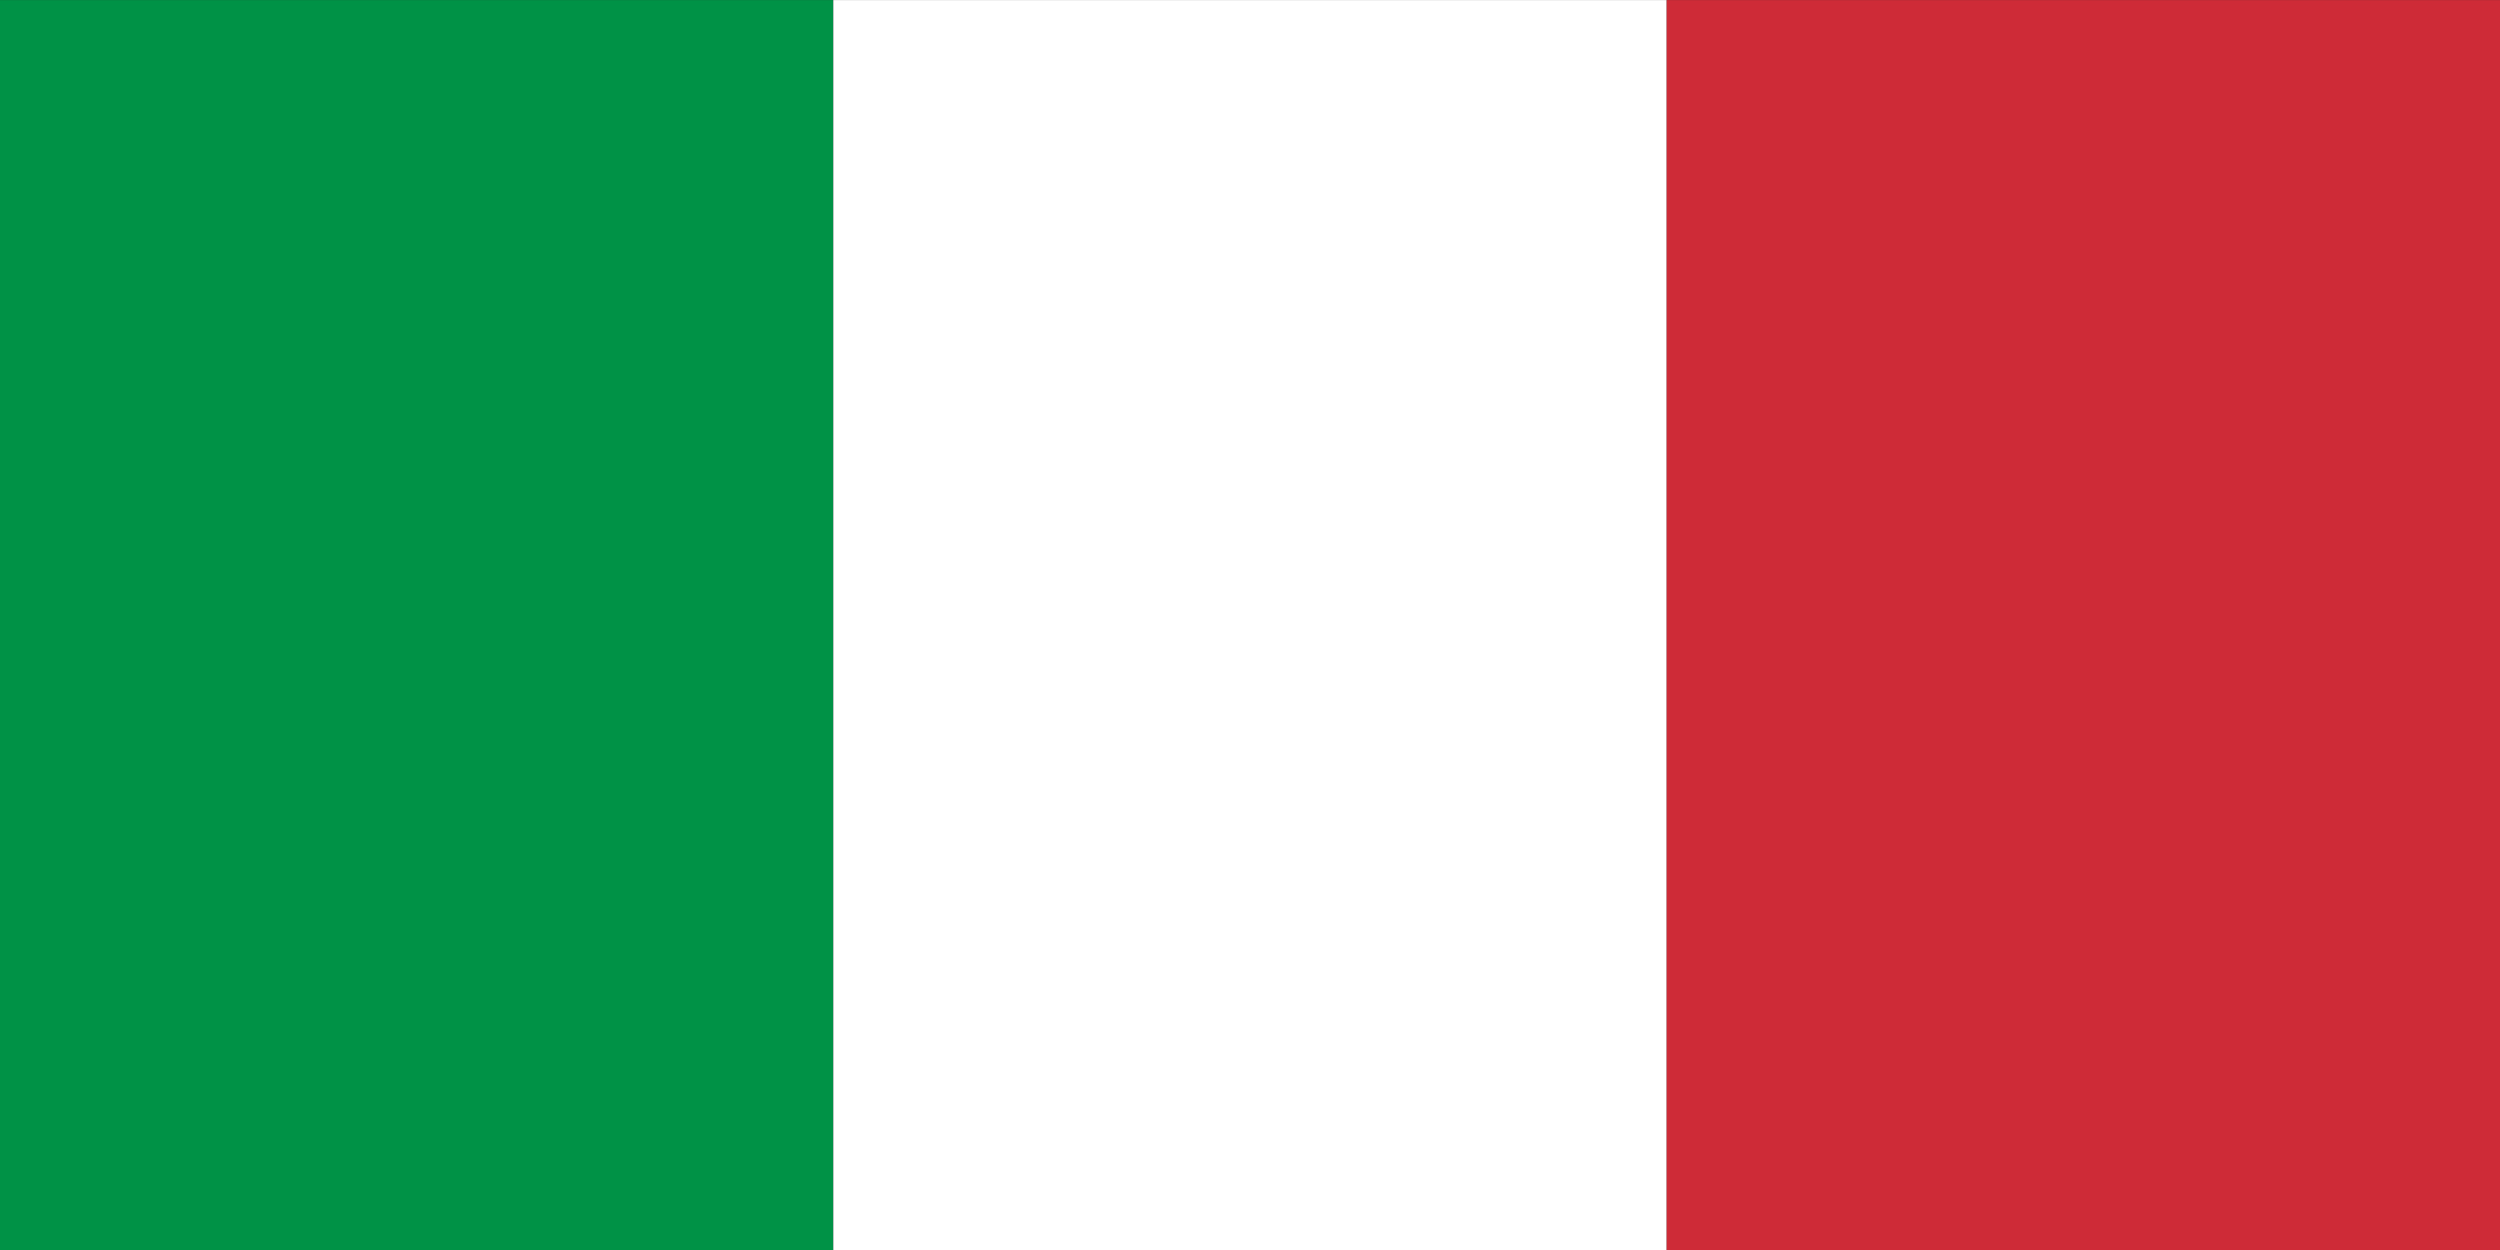
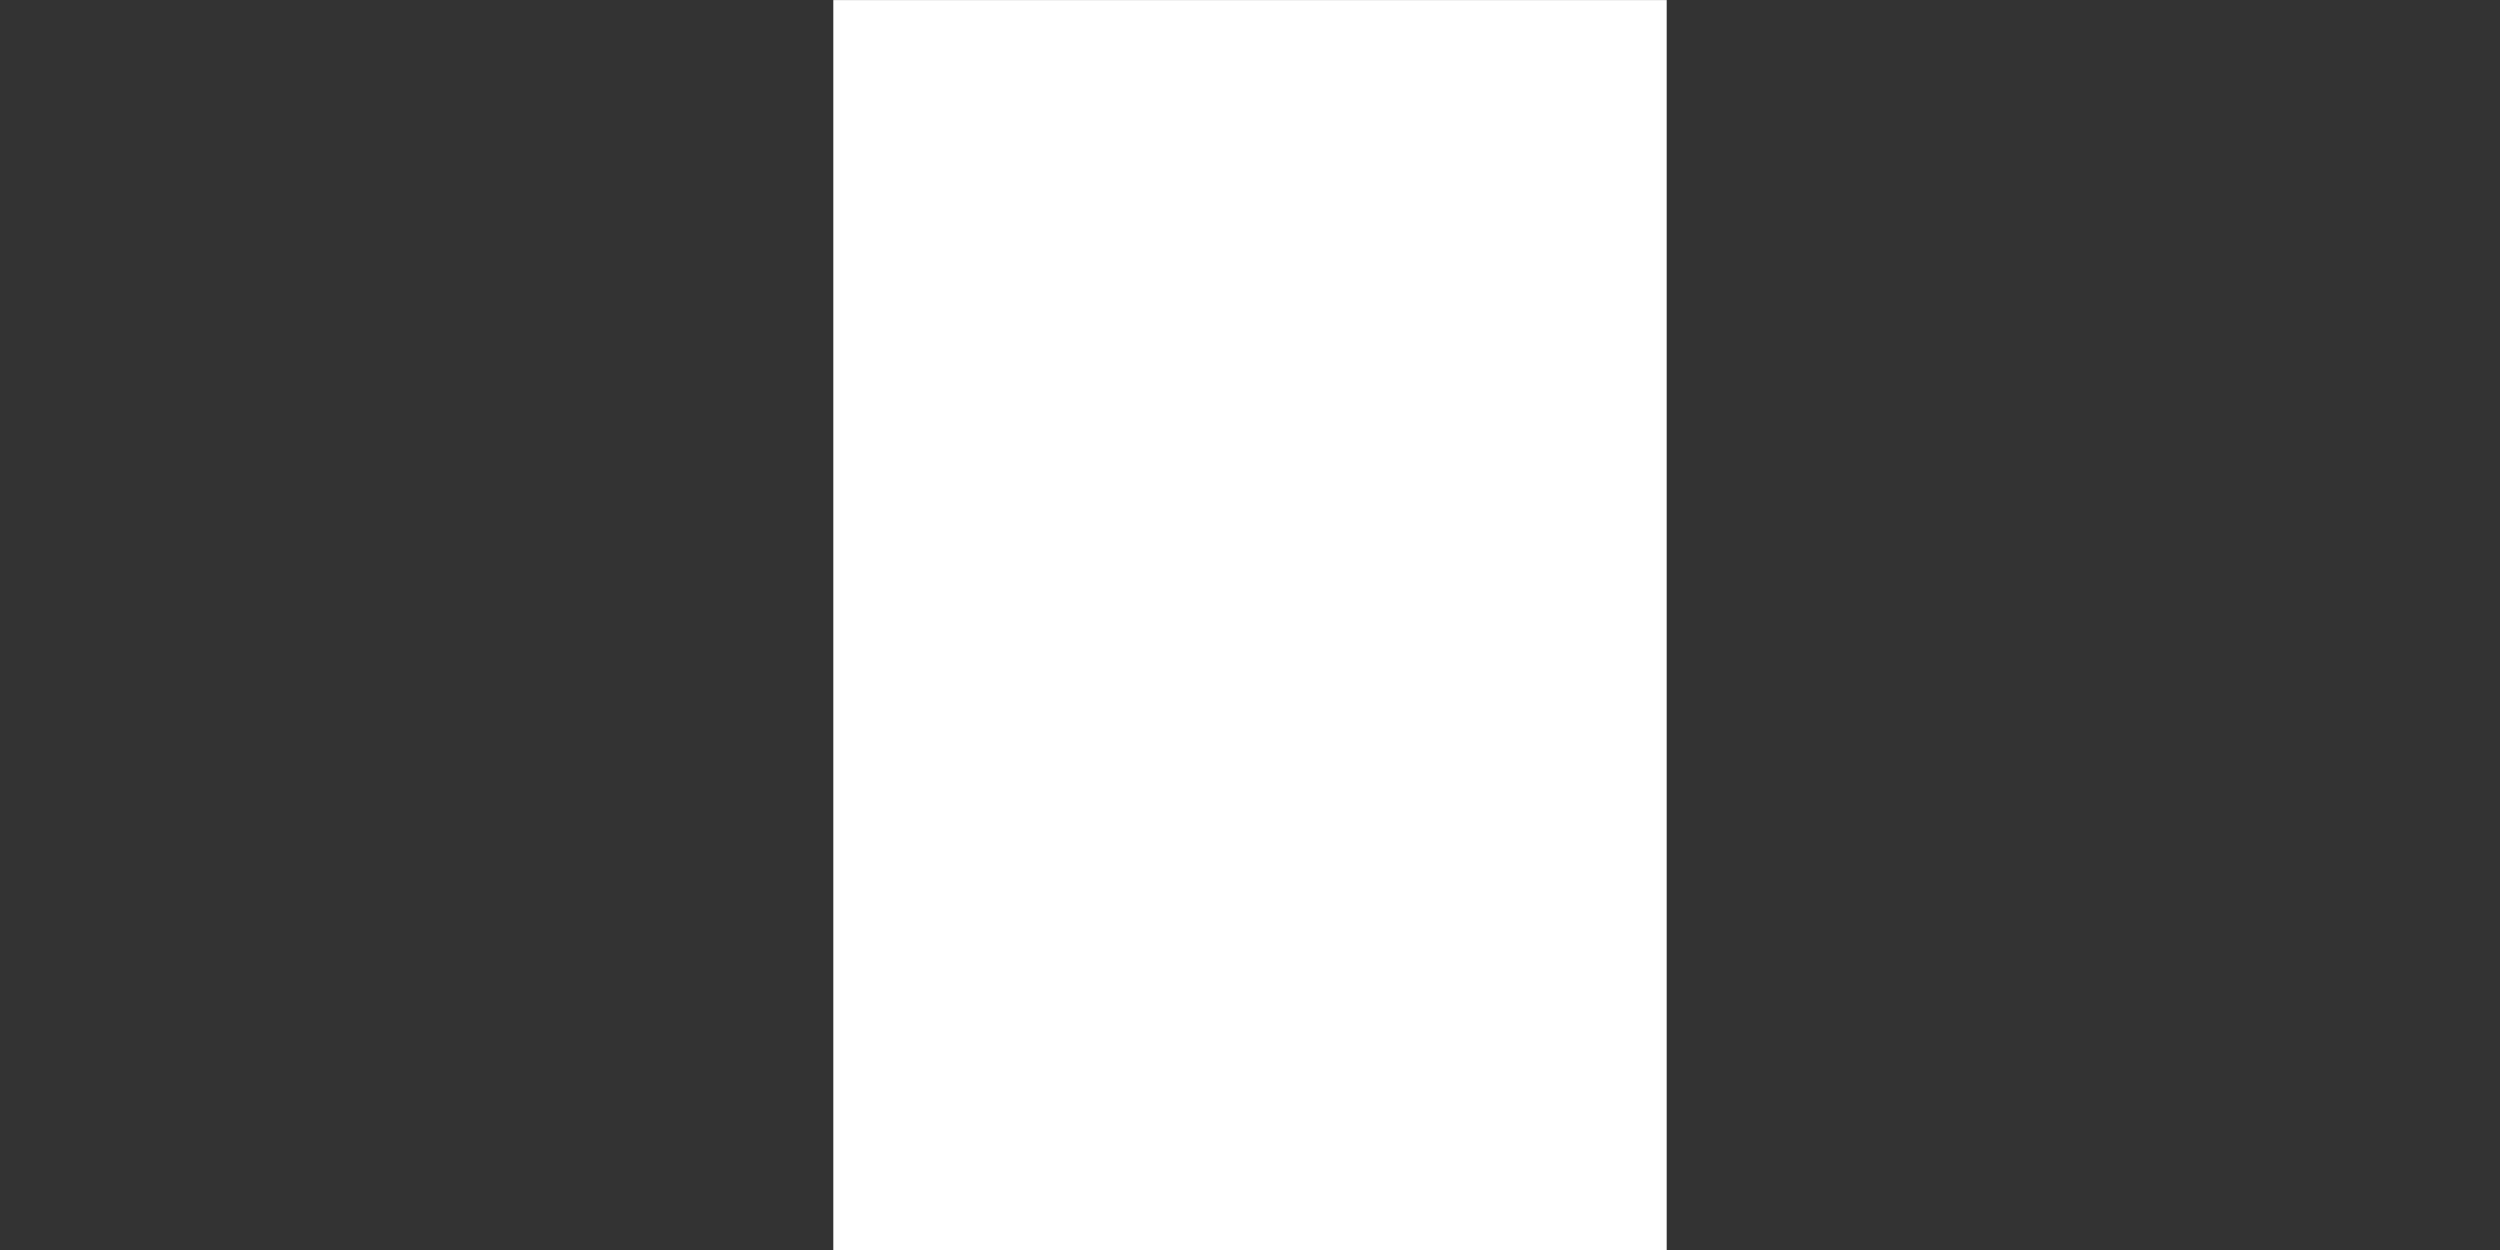
<svg xmlns="http://www.w3.org/2000/svg" xmlns:xlink="http://www.w3.org/1999/xlink" version="1.1" x="0px" y="0px" width="40px" height="20px" viewBox="0 0 40 20" style="enable-background:new 0 0 40 20;" xml:space="preserve">
  <rect x="0" y="0" width="40" height="20" fill="#333333" stroke="none" />
  <symbol id="italy" viewBox="-20 -10 40 20">
-     <polygon style="fill:#009246;" points="-20,10 -6.667,10 -6.667,-10 -20,-10  " />
    <polygon style="fill:#FFFFFF;" points="-6.667,10 6.667,10 6.667,-10 -6.667,-10  " />
-     <polygon style="fill:#CE2B37;" points="6.667,10 20,10 20,-10 6.667,-10  " />
  </symbol>
  <g id="Italy">
    <use xlink:href="#italy" width="40" height="20" x="-20" y="-10" transform="matrix(1 0 0 -1 20 10.001)" style="overflow:visible;" />
  </g>
  <g id="Layer_1">
</g>
</svg>